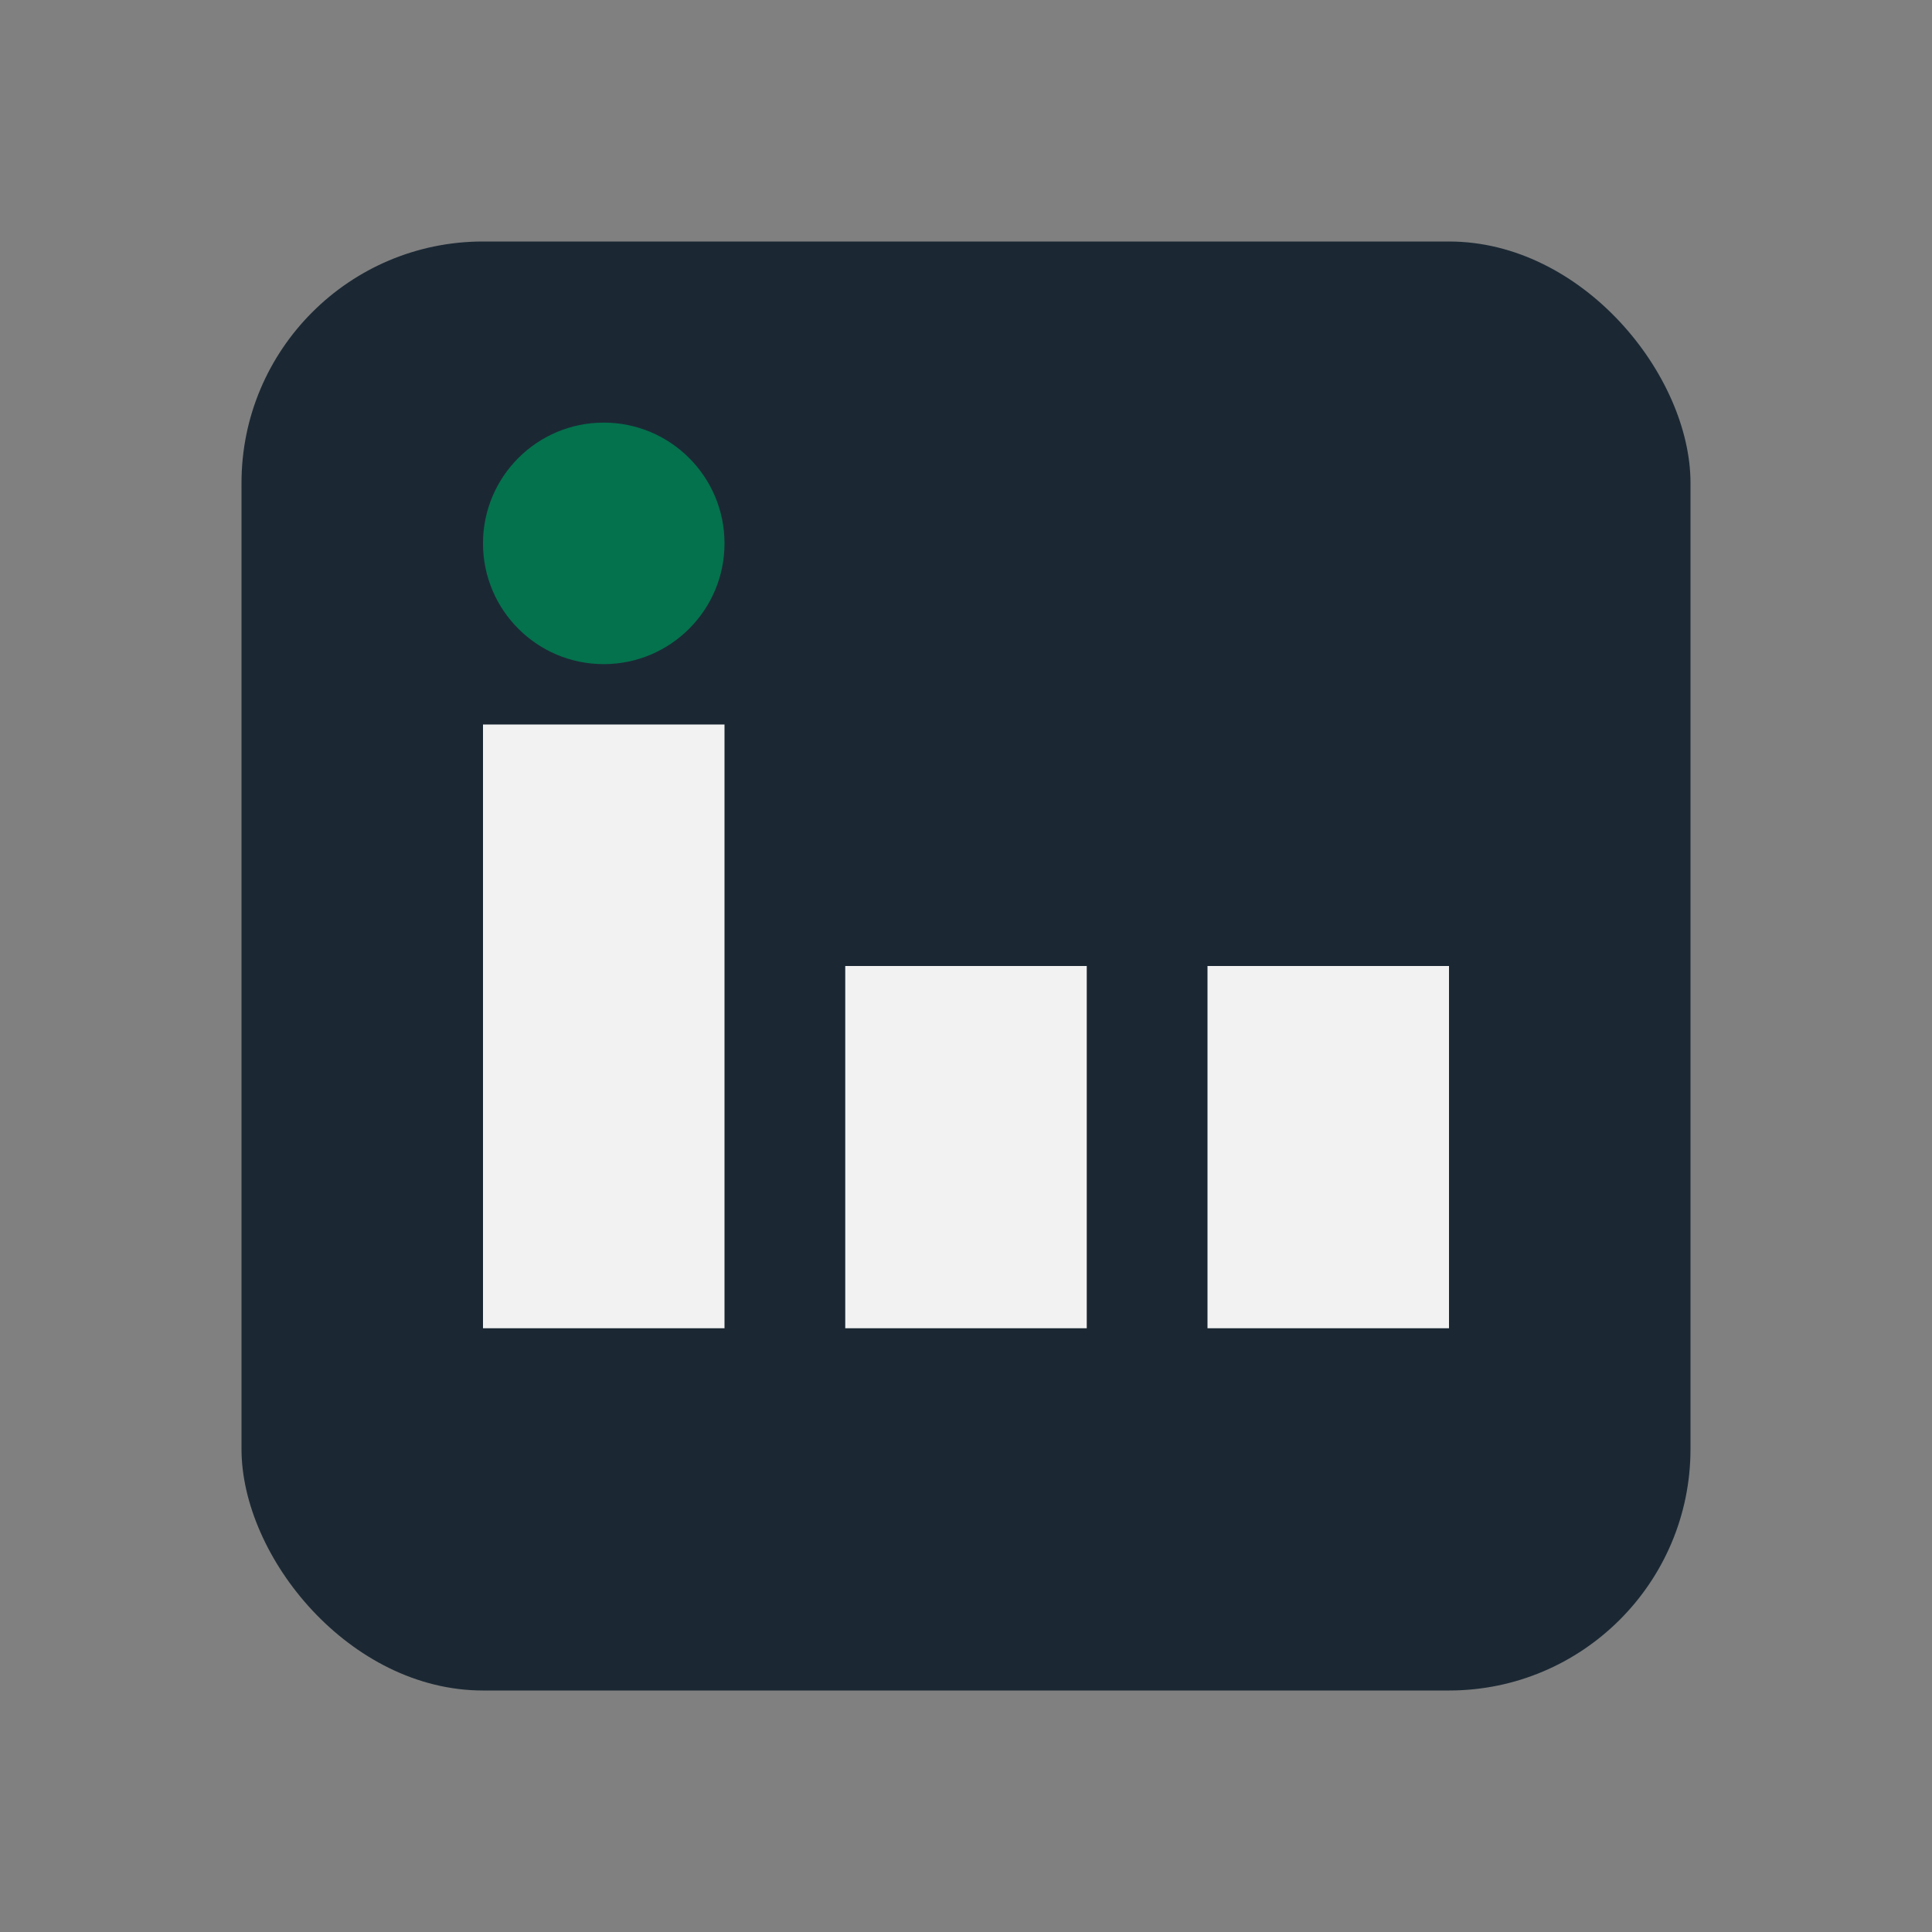
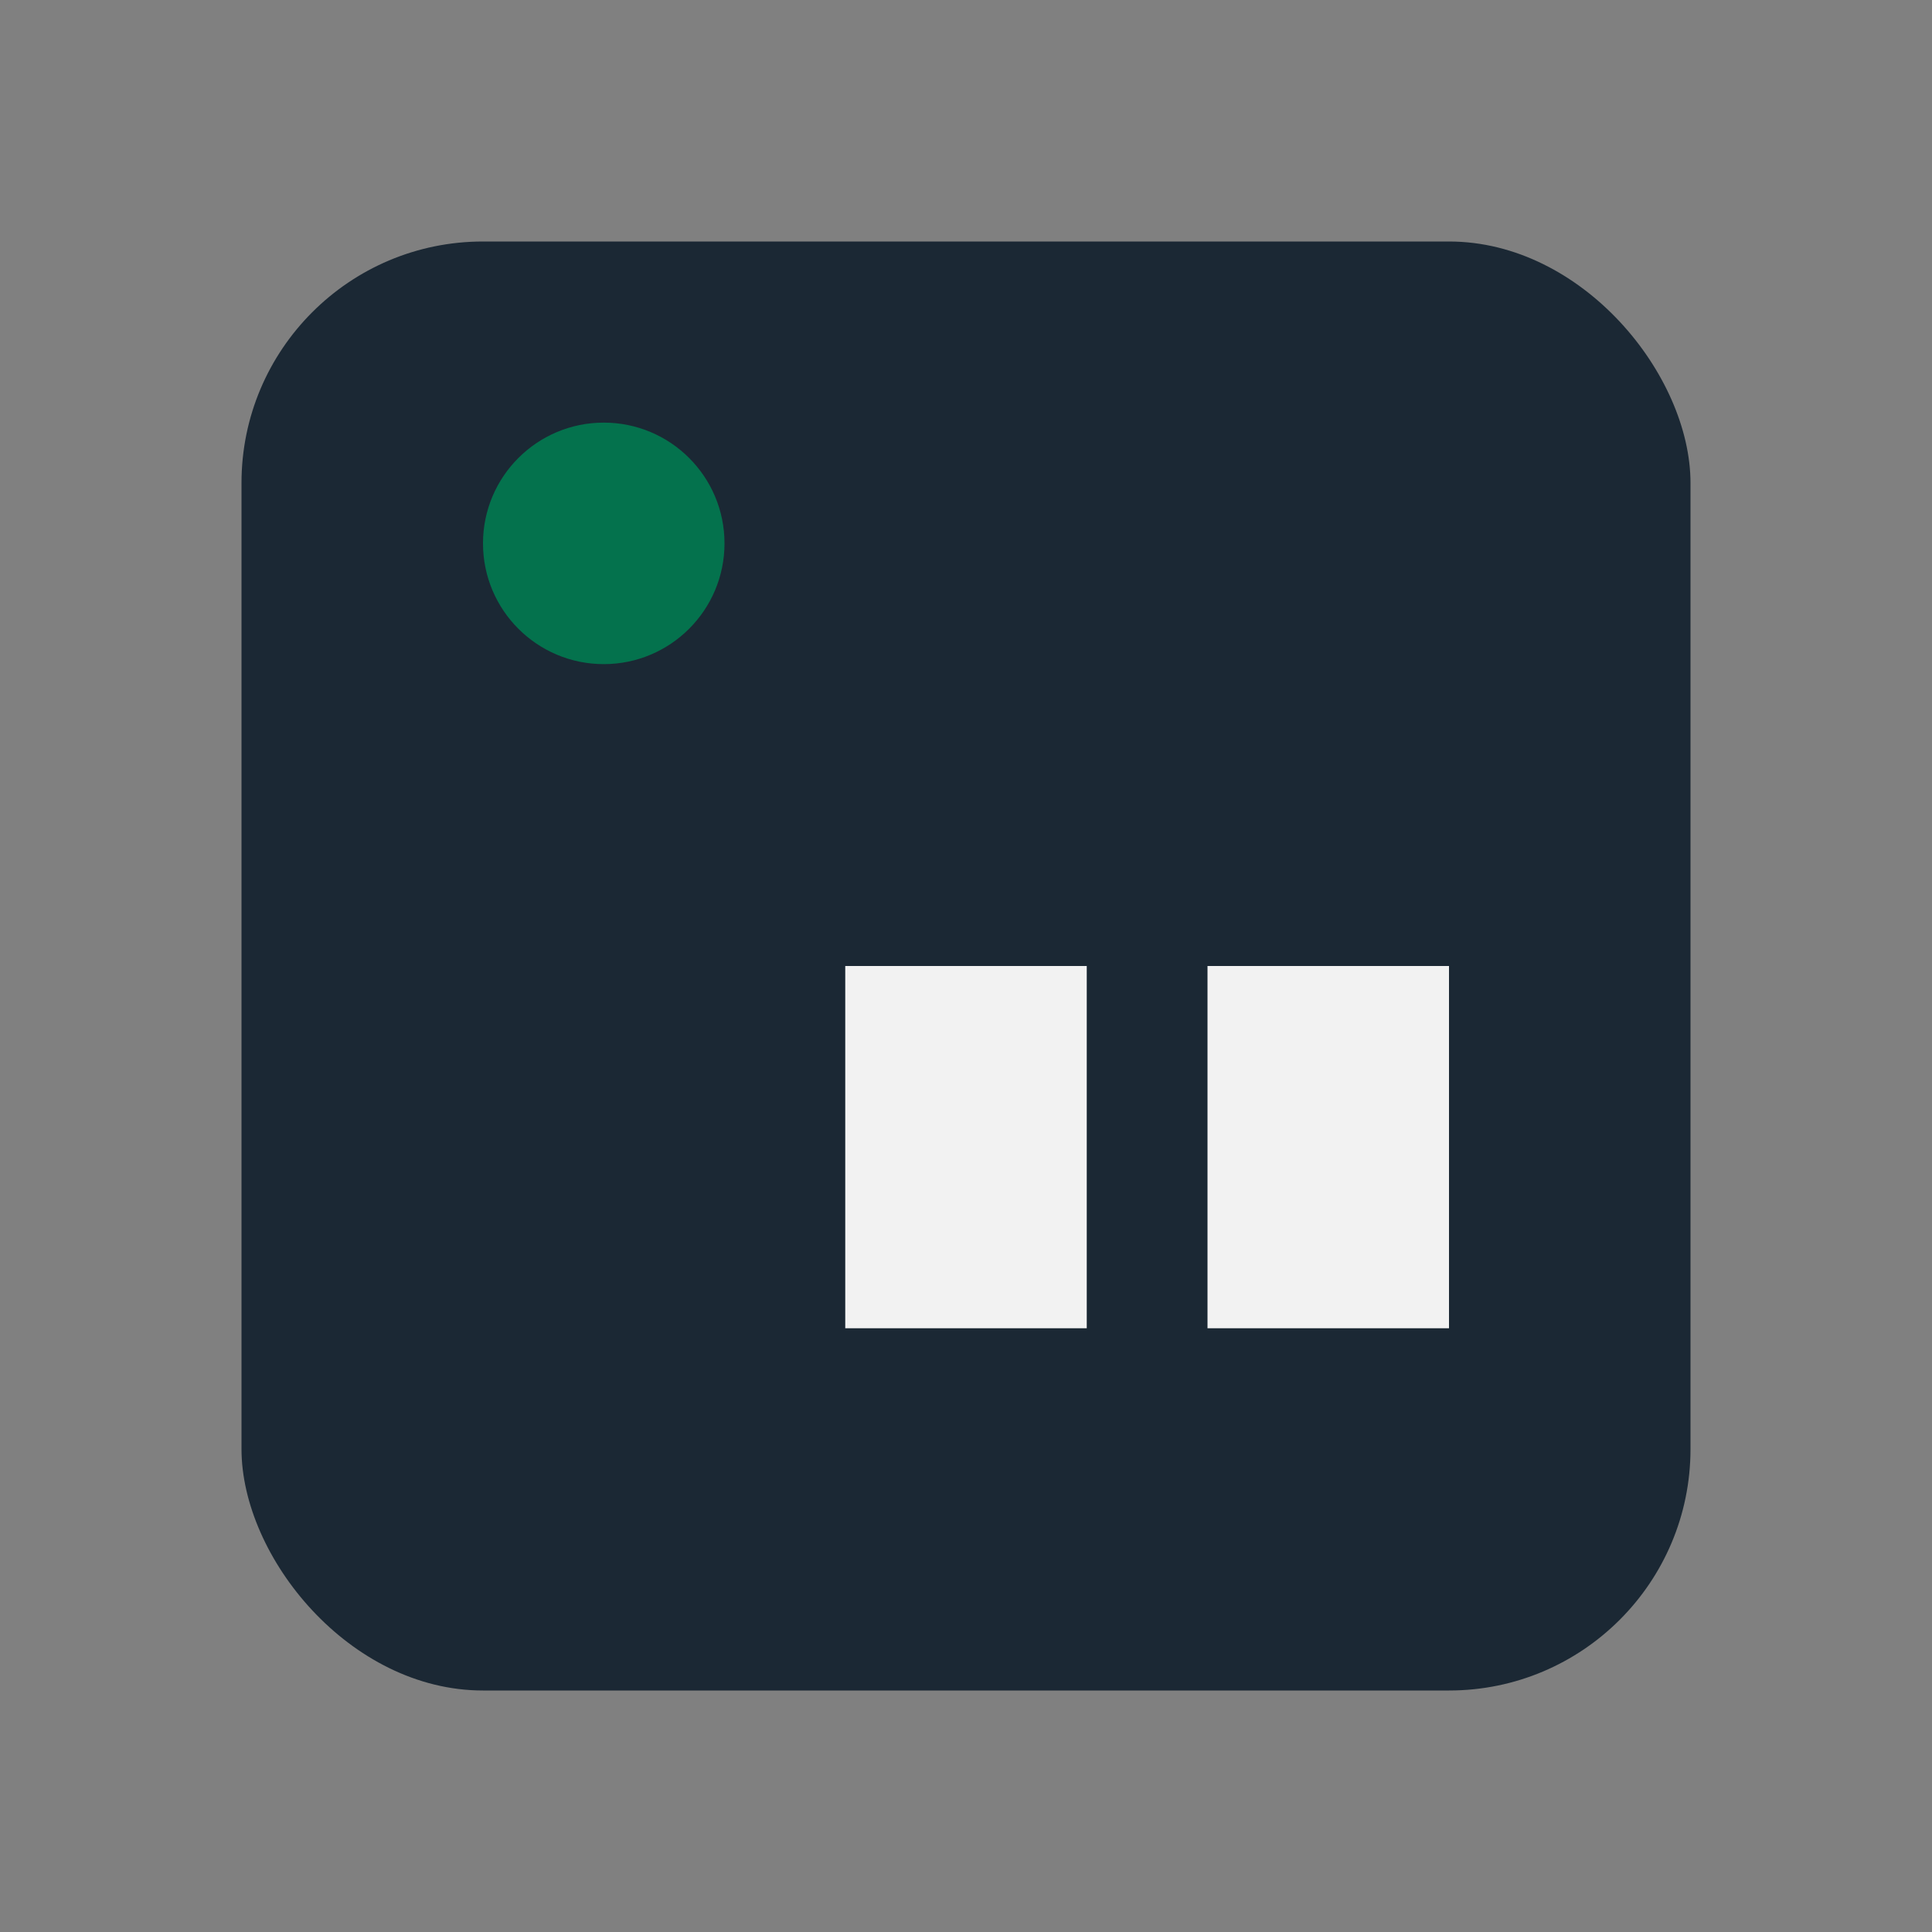
<svg xmlns="http://www.w3.org/2000/svg" width="32" height="32" viewBox="0 0 32 32">
  <rect x="0" y="0" width="32" height="32" fill="#808080" stroke="none" />
  <rect x="4" y="4" width="24" height="24" rx="4" fill="#1B2834" />
-   <rect x="8" y="12" width="4" height="10" fill="#F2F2F2" />
  <rect x="20" y="16" width="4" height="6" fill="#F2F2F2" />
  <circle cx="10" cy="9" r="2" fill="#04724D" />
  <rect x="14" y="16" width="4" height="6" fill="#F2F2F2" />
</svg>